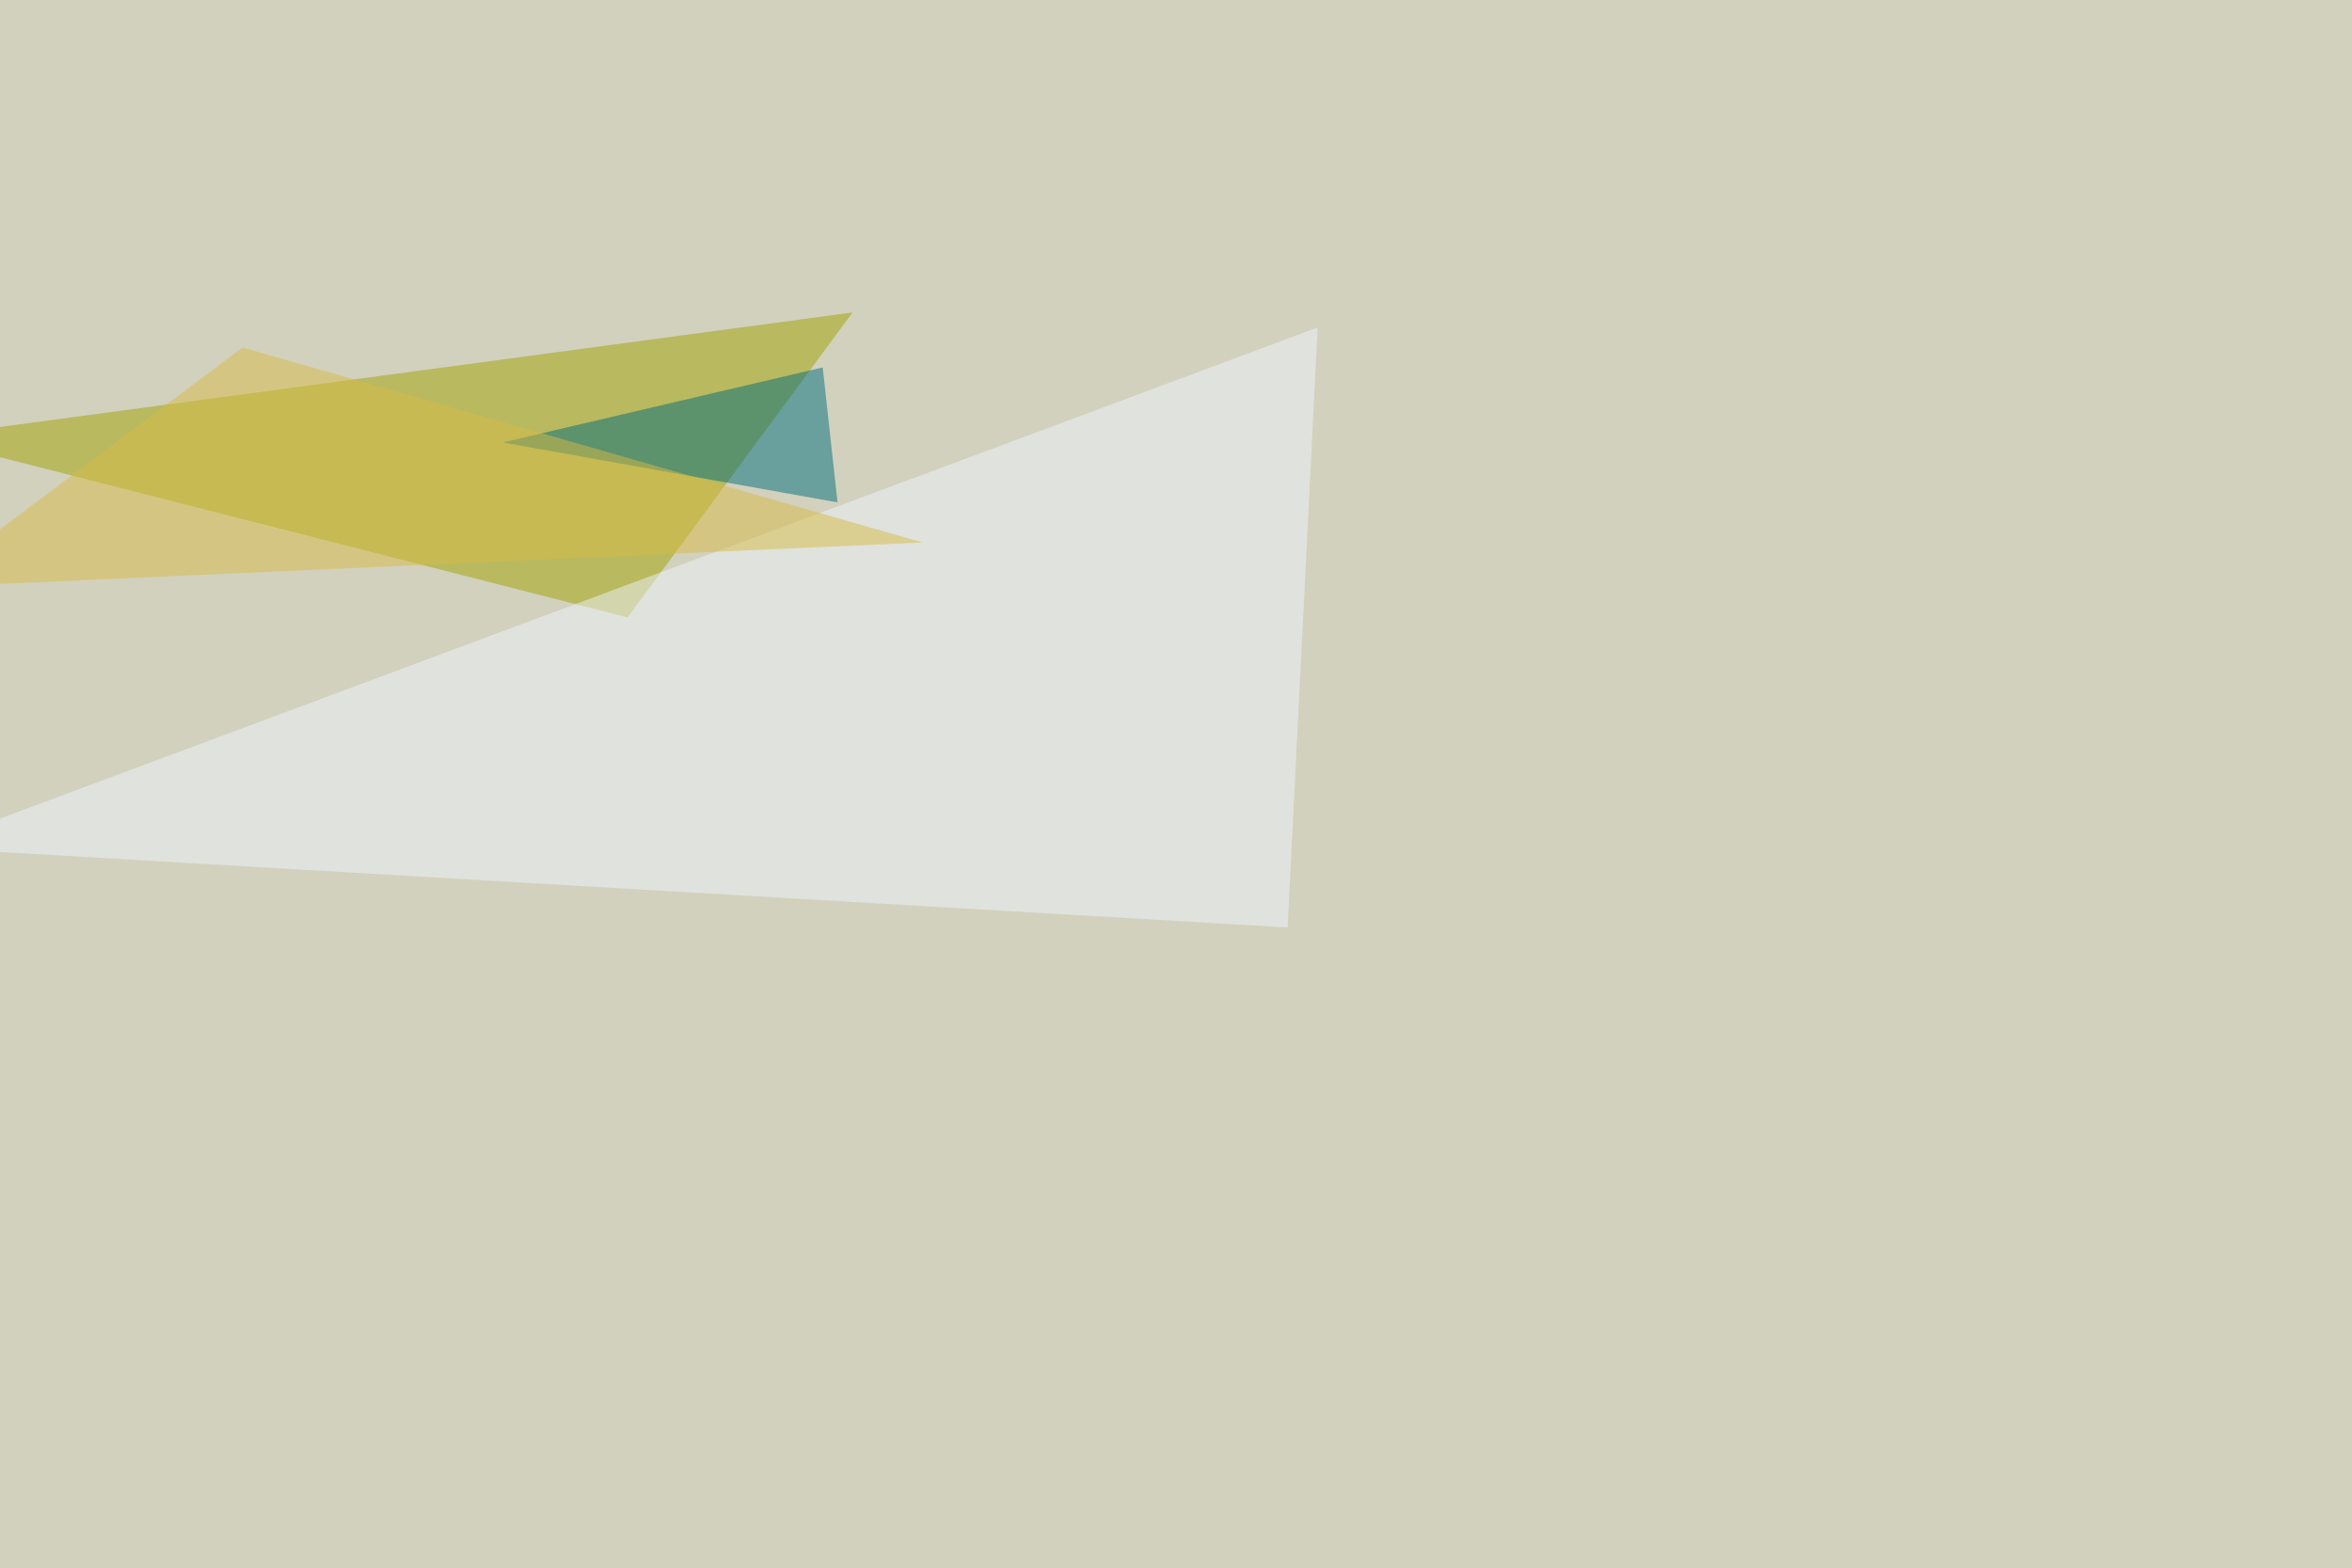
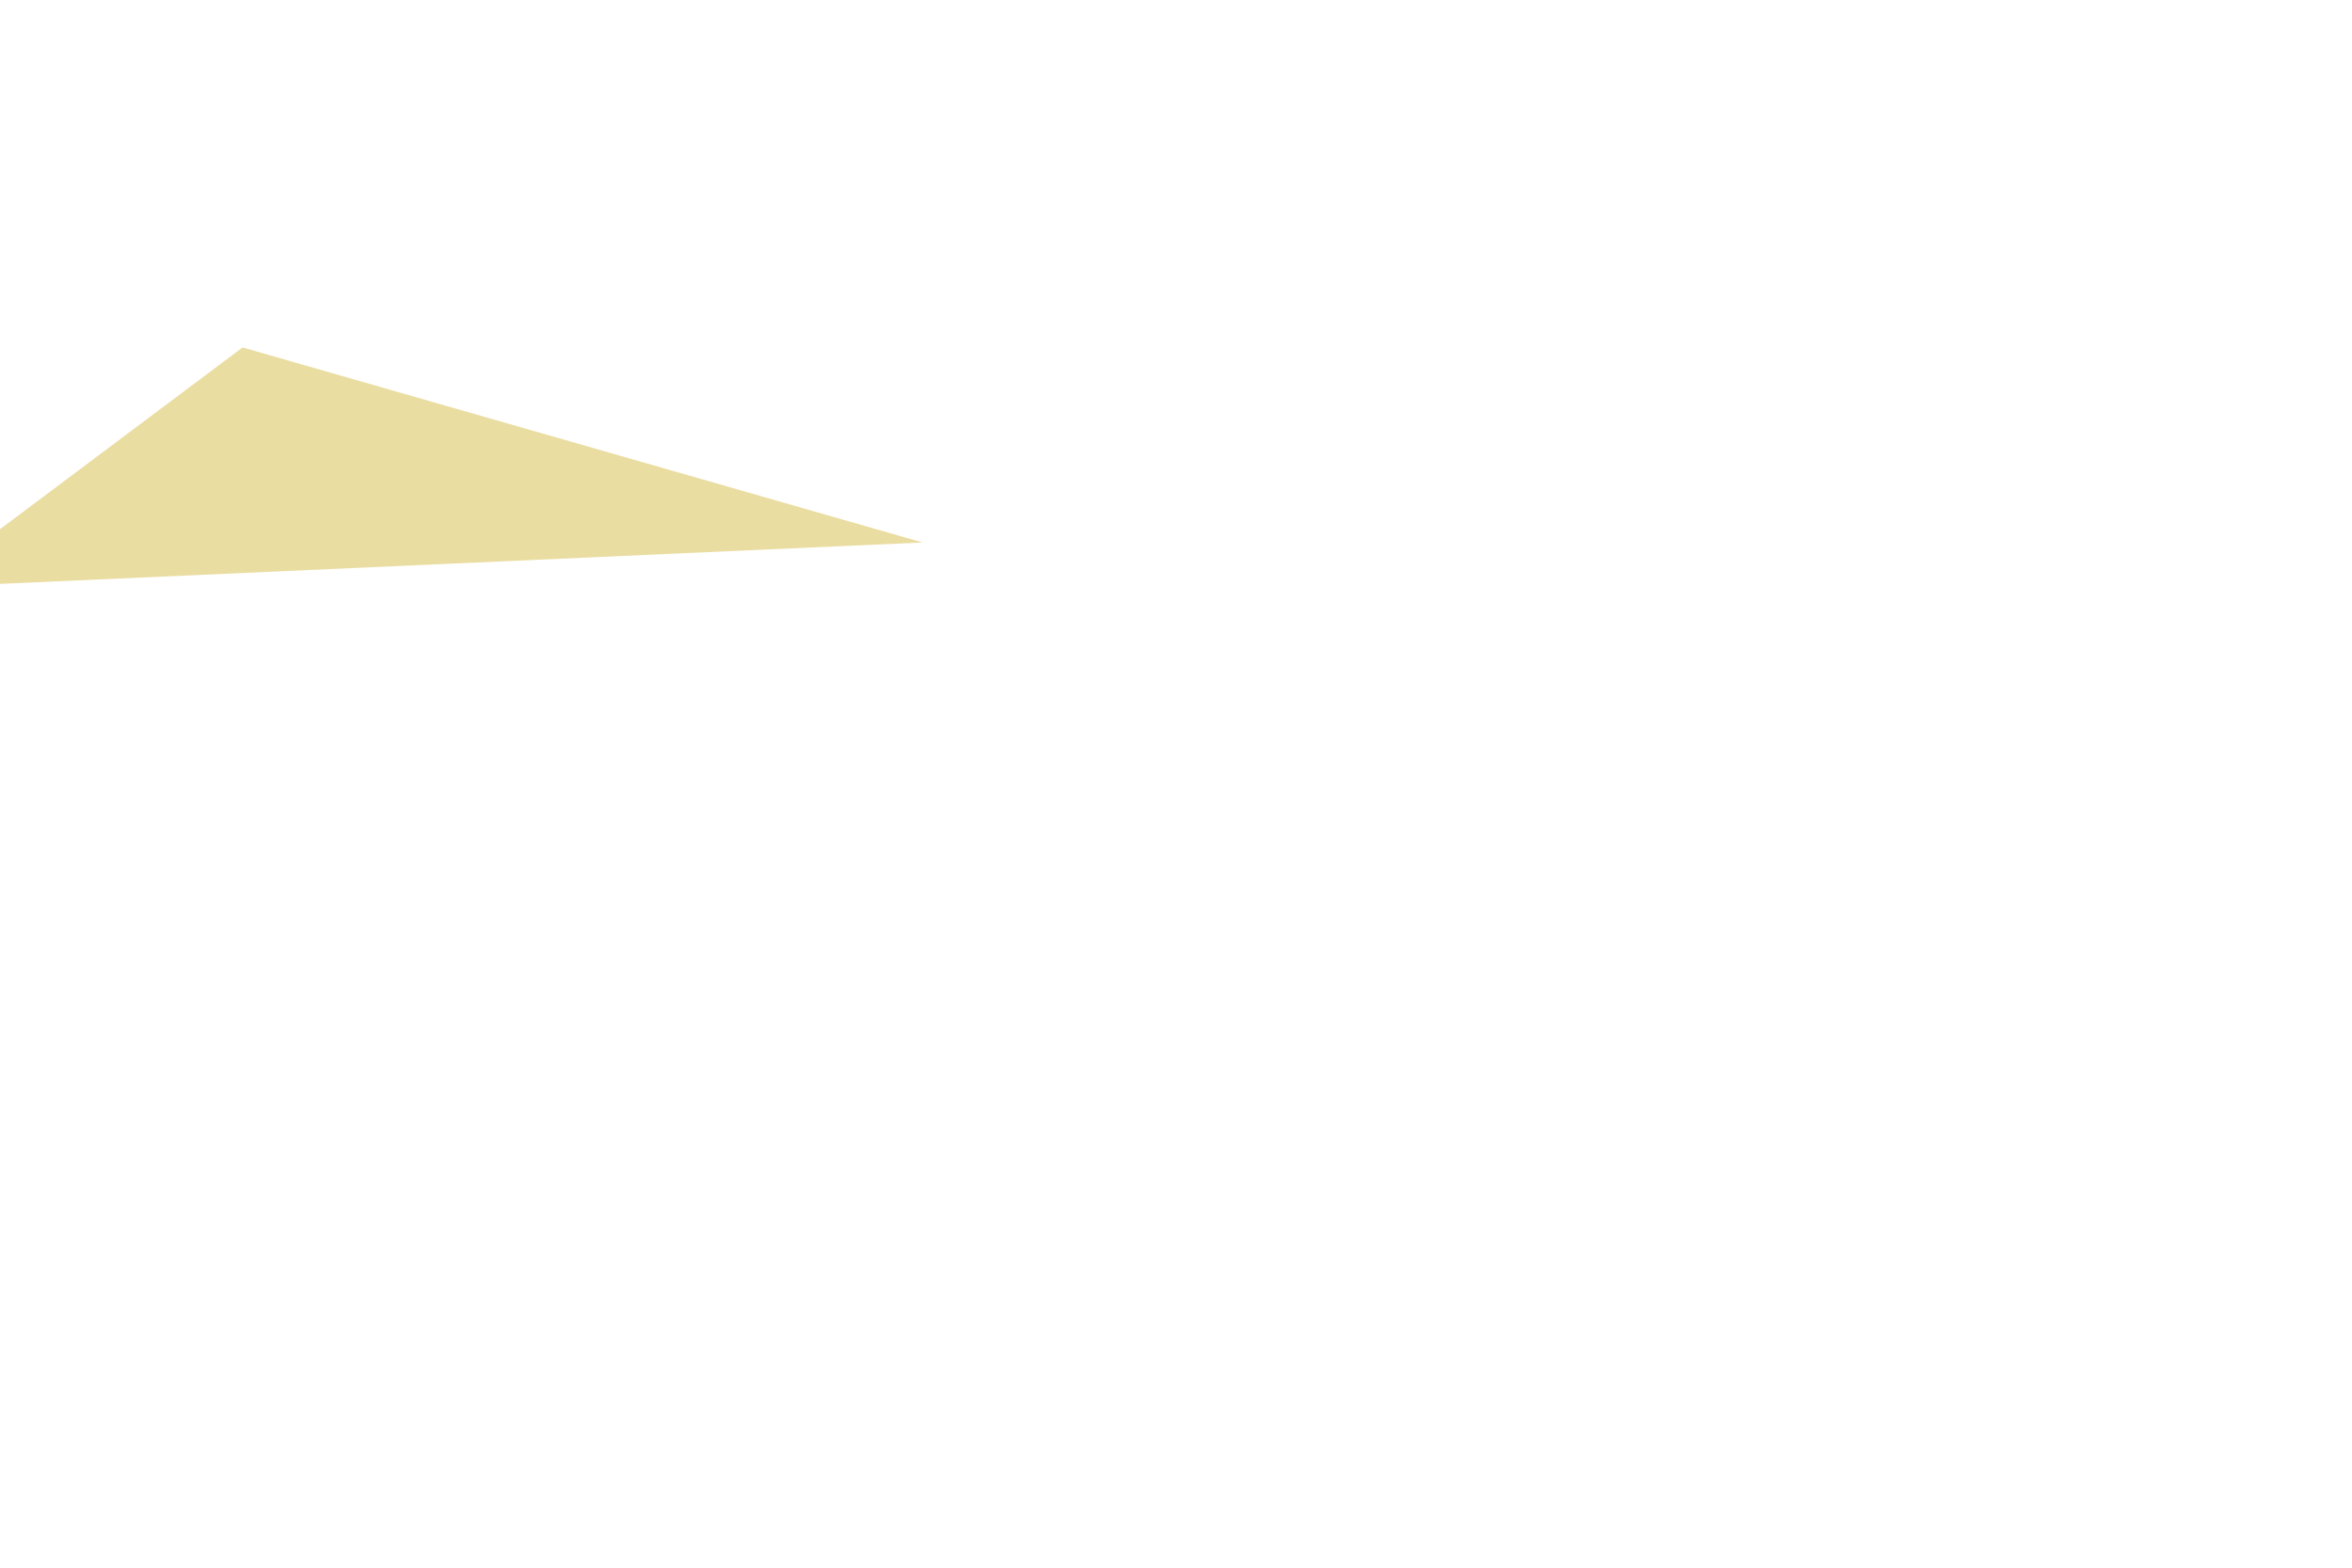
<svg xmlns="http://www.w3.org/2000/svg" width="1378" height="919">
  <filter id="a">
    <feGaussianBlur stdDeviation="55" />
  </filter>
-   <rect width="100%" height="100%" fill="#d2d1be" />
  <g filter="url(#a)">
    <g fill-opacity=".5">
-       <path fill="#a1a203" d="M367.7 361.8l131.8-178.7-545 73.2z" />
-       <path fill="#eff4fc" d="M-45.4 496.6L772 191.9l-17.6 351.6z" />
-       <path fill="#006e7d" d="M482 215.3l8.7 79.1-196.3-35.1z" />
      <path fill="#d6bd47" d="M540.5 317.9l-586 26.3 187.6-140.6z" />
    </g>
  </g>
</svg>